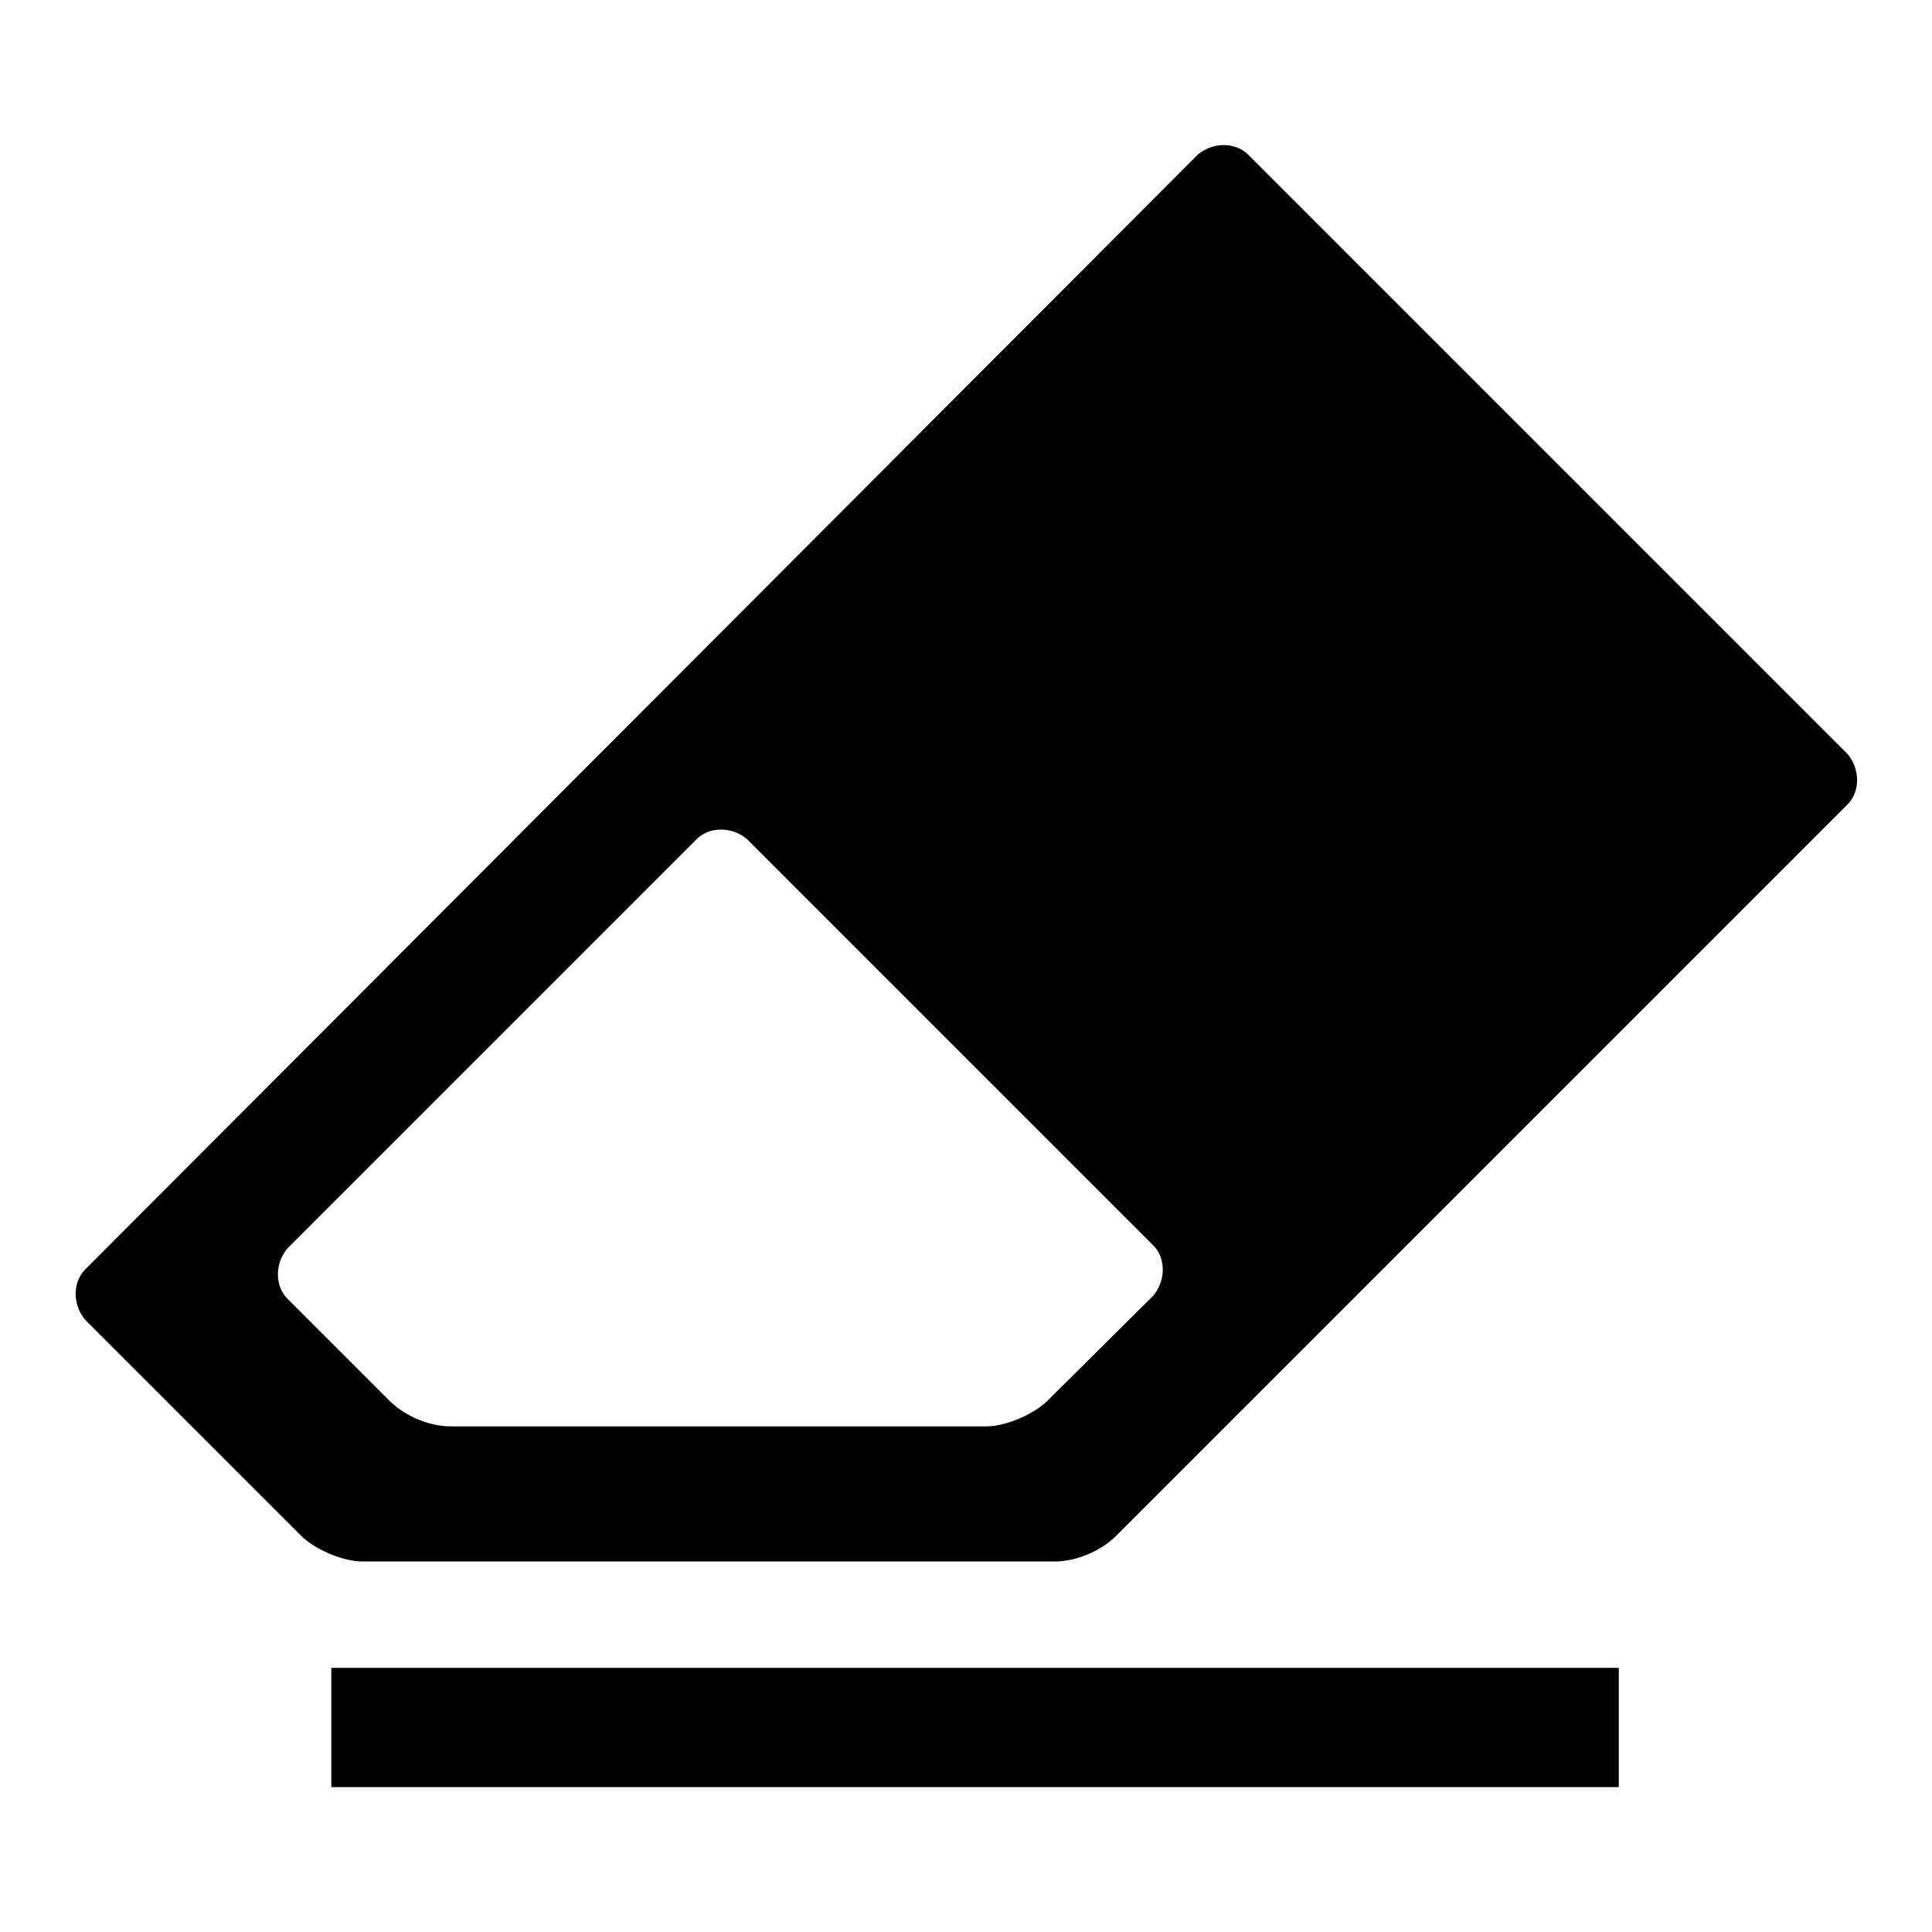
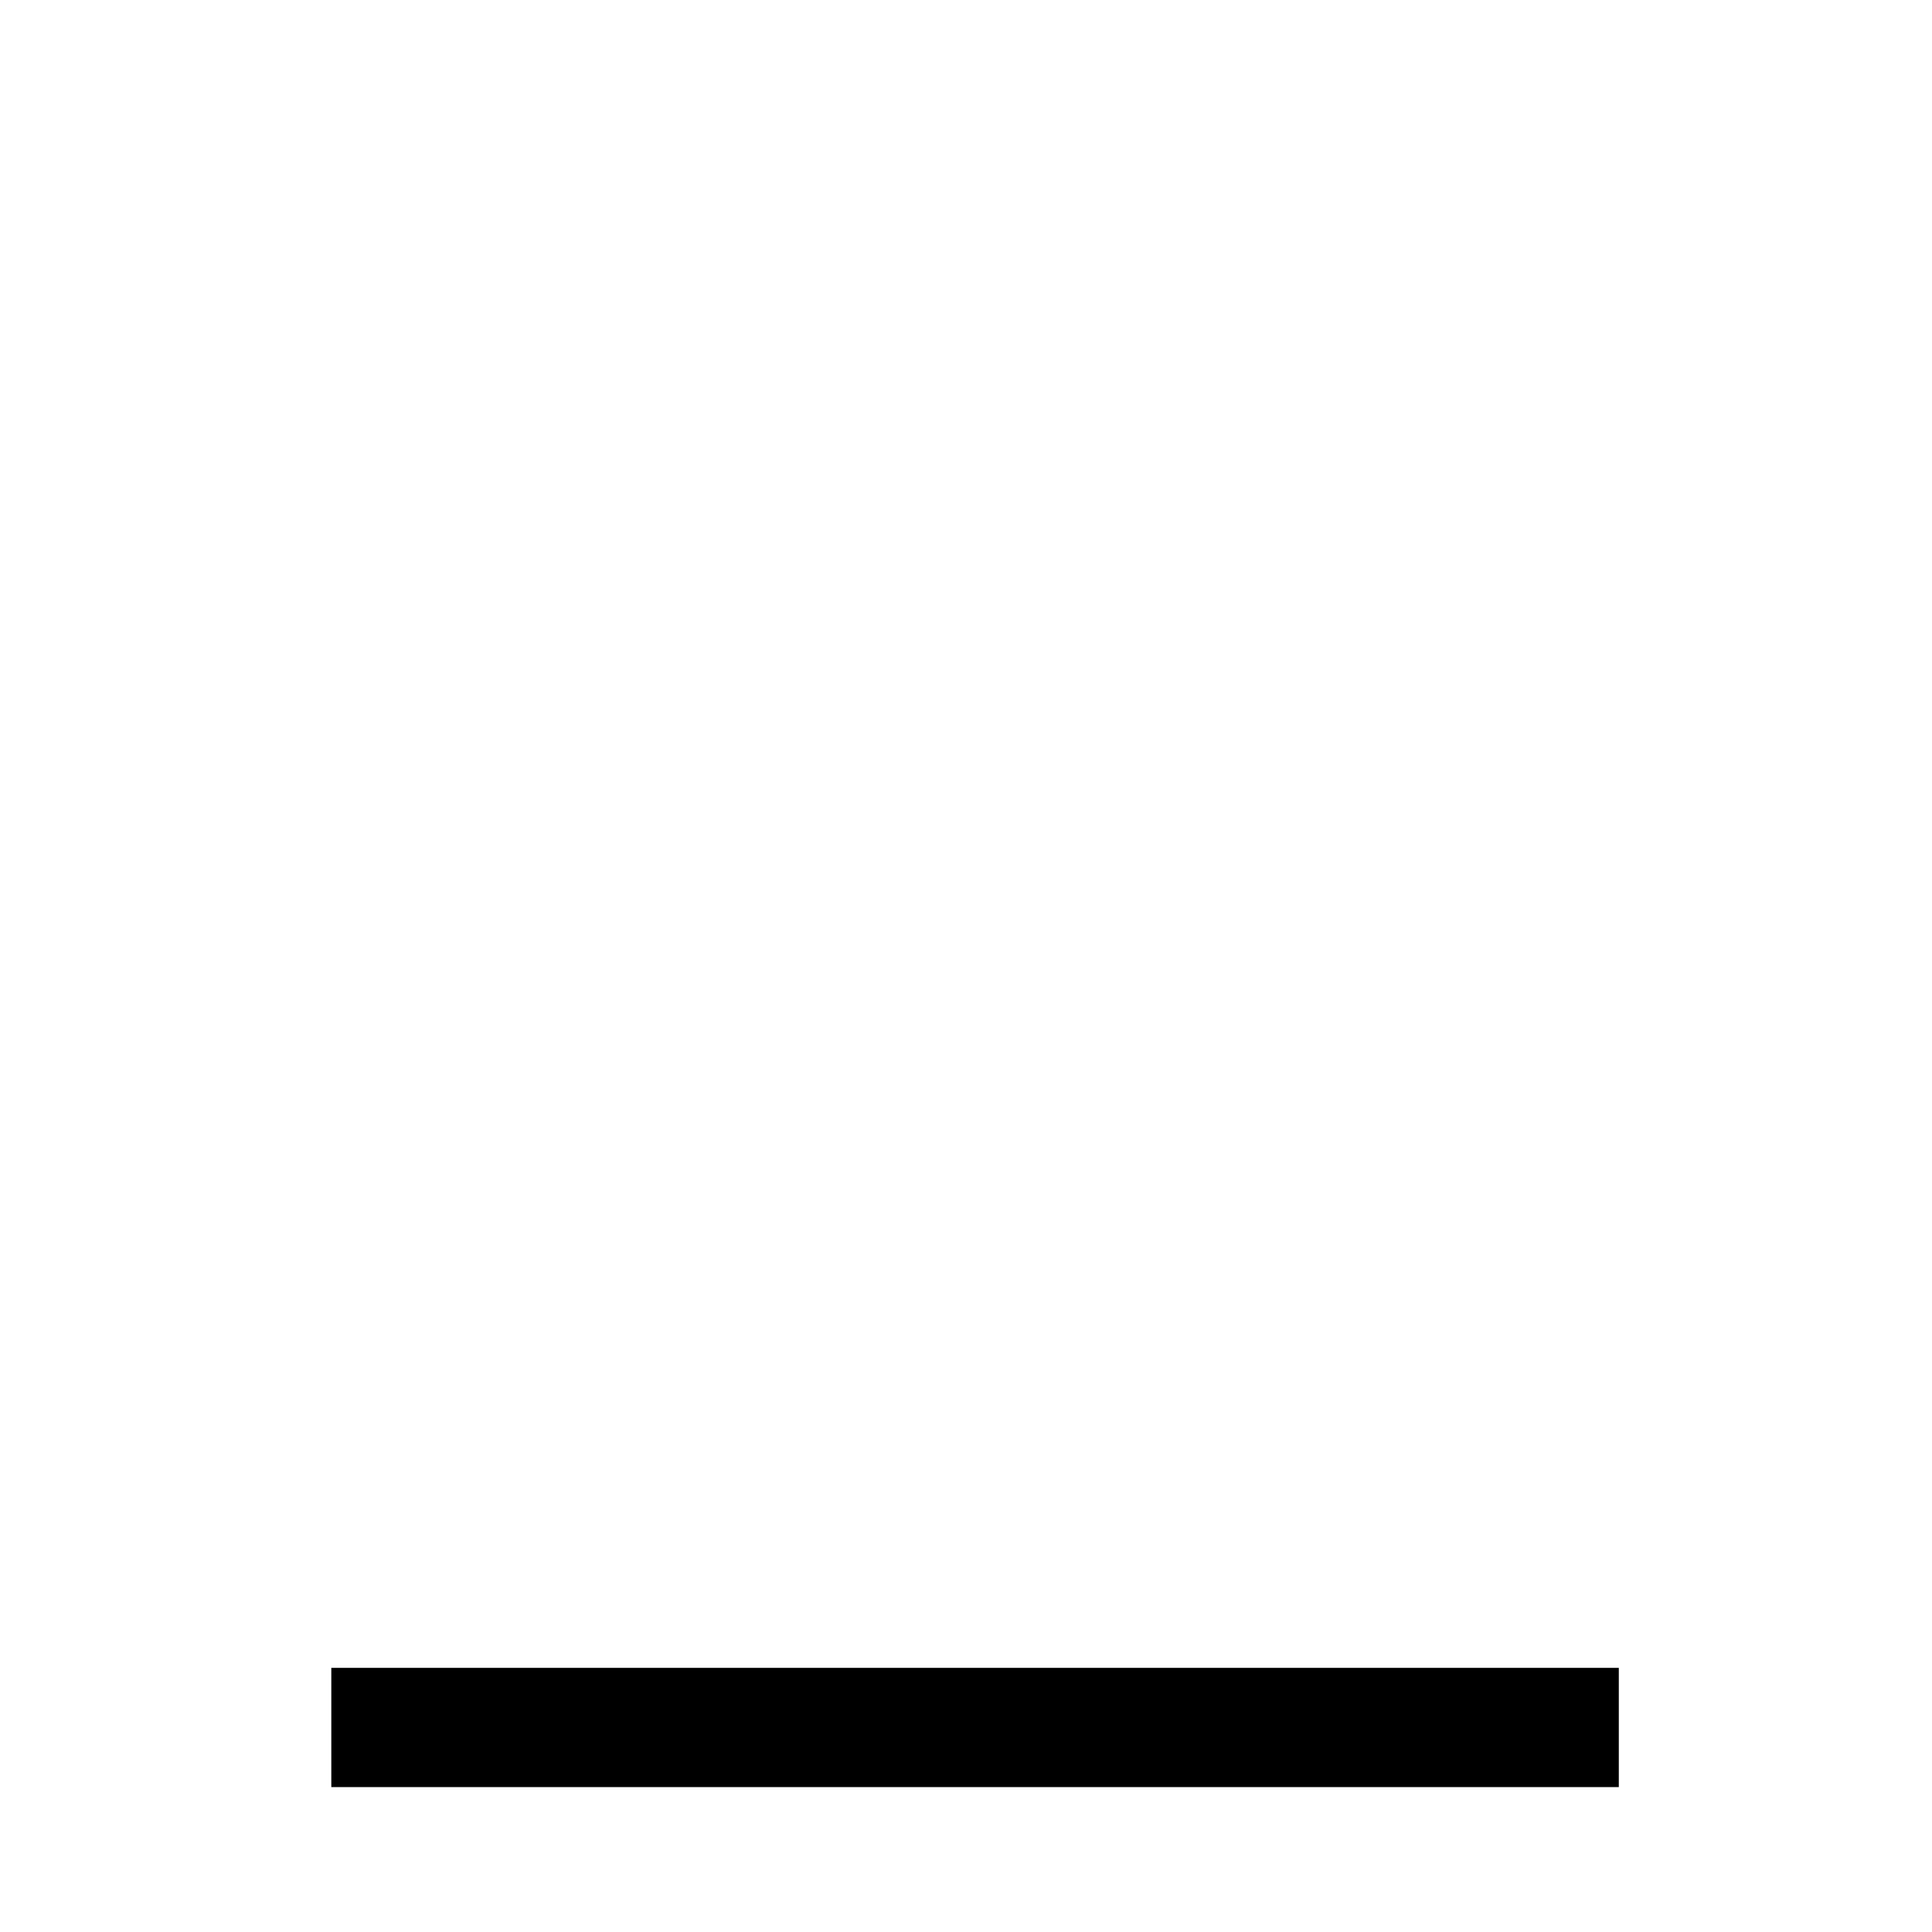
<svg xmlns="http://www.w3.org/2000/svg" version="1.1" x="0px" y="0px" viewBox="0 0 256 256" enable-background="new 0 0 256 256" xml:space="preserve">
  <g>
    <g>
-       <path fill="#000000" d="M165.4,20.5c-1.7-1.7-4.7-1.7-6.7,0L11.3,168.2c-1.7,1.7-1.7,4.7,0,6.7l28.6,28.6c1.7,1.7,5.4,3.4,8.1,3.4h91.8c2.7,0,6-1.3,8.1-3.4l96.9-96.9c1.7-1.7,1.7-4.7,0-6.7L165.4,20.5z M138.8,185.6c-1.7,1.7-5.4,3.4-8.1,3.4h-71c-2.7,0-6-1.3-8.1-3.4l-13.5-13.5c-1.7-1.7-1.7-4.7,0-6.7l54.2-54.2c1.7-1.7,4.7-1.7,6.7,0l53.8,53.8c1.7,1.7,1.7,4.7,0,6.7L138.8,185.6z" />
      <path fill="#000000" d="M43.9,221h170.6v15.8H43.9V221z" />
    </g>
  </g>
</svg>